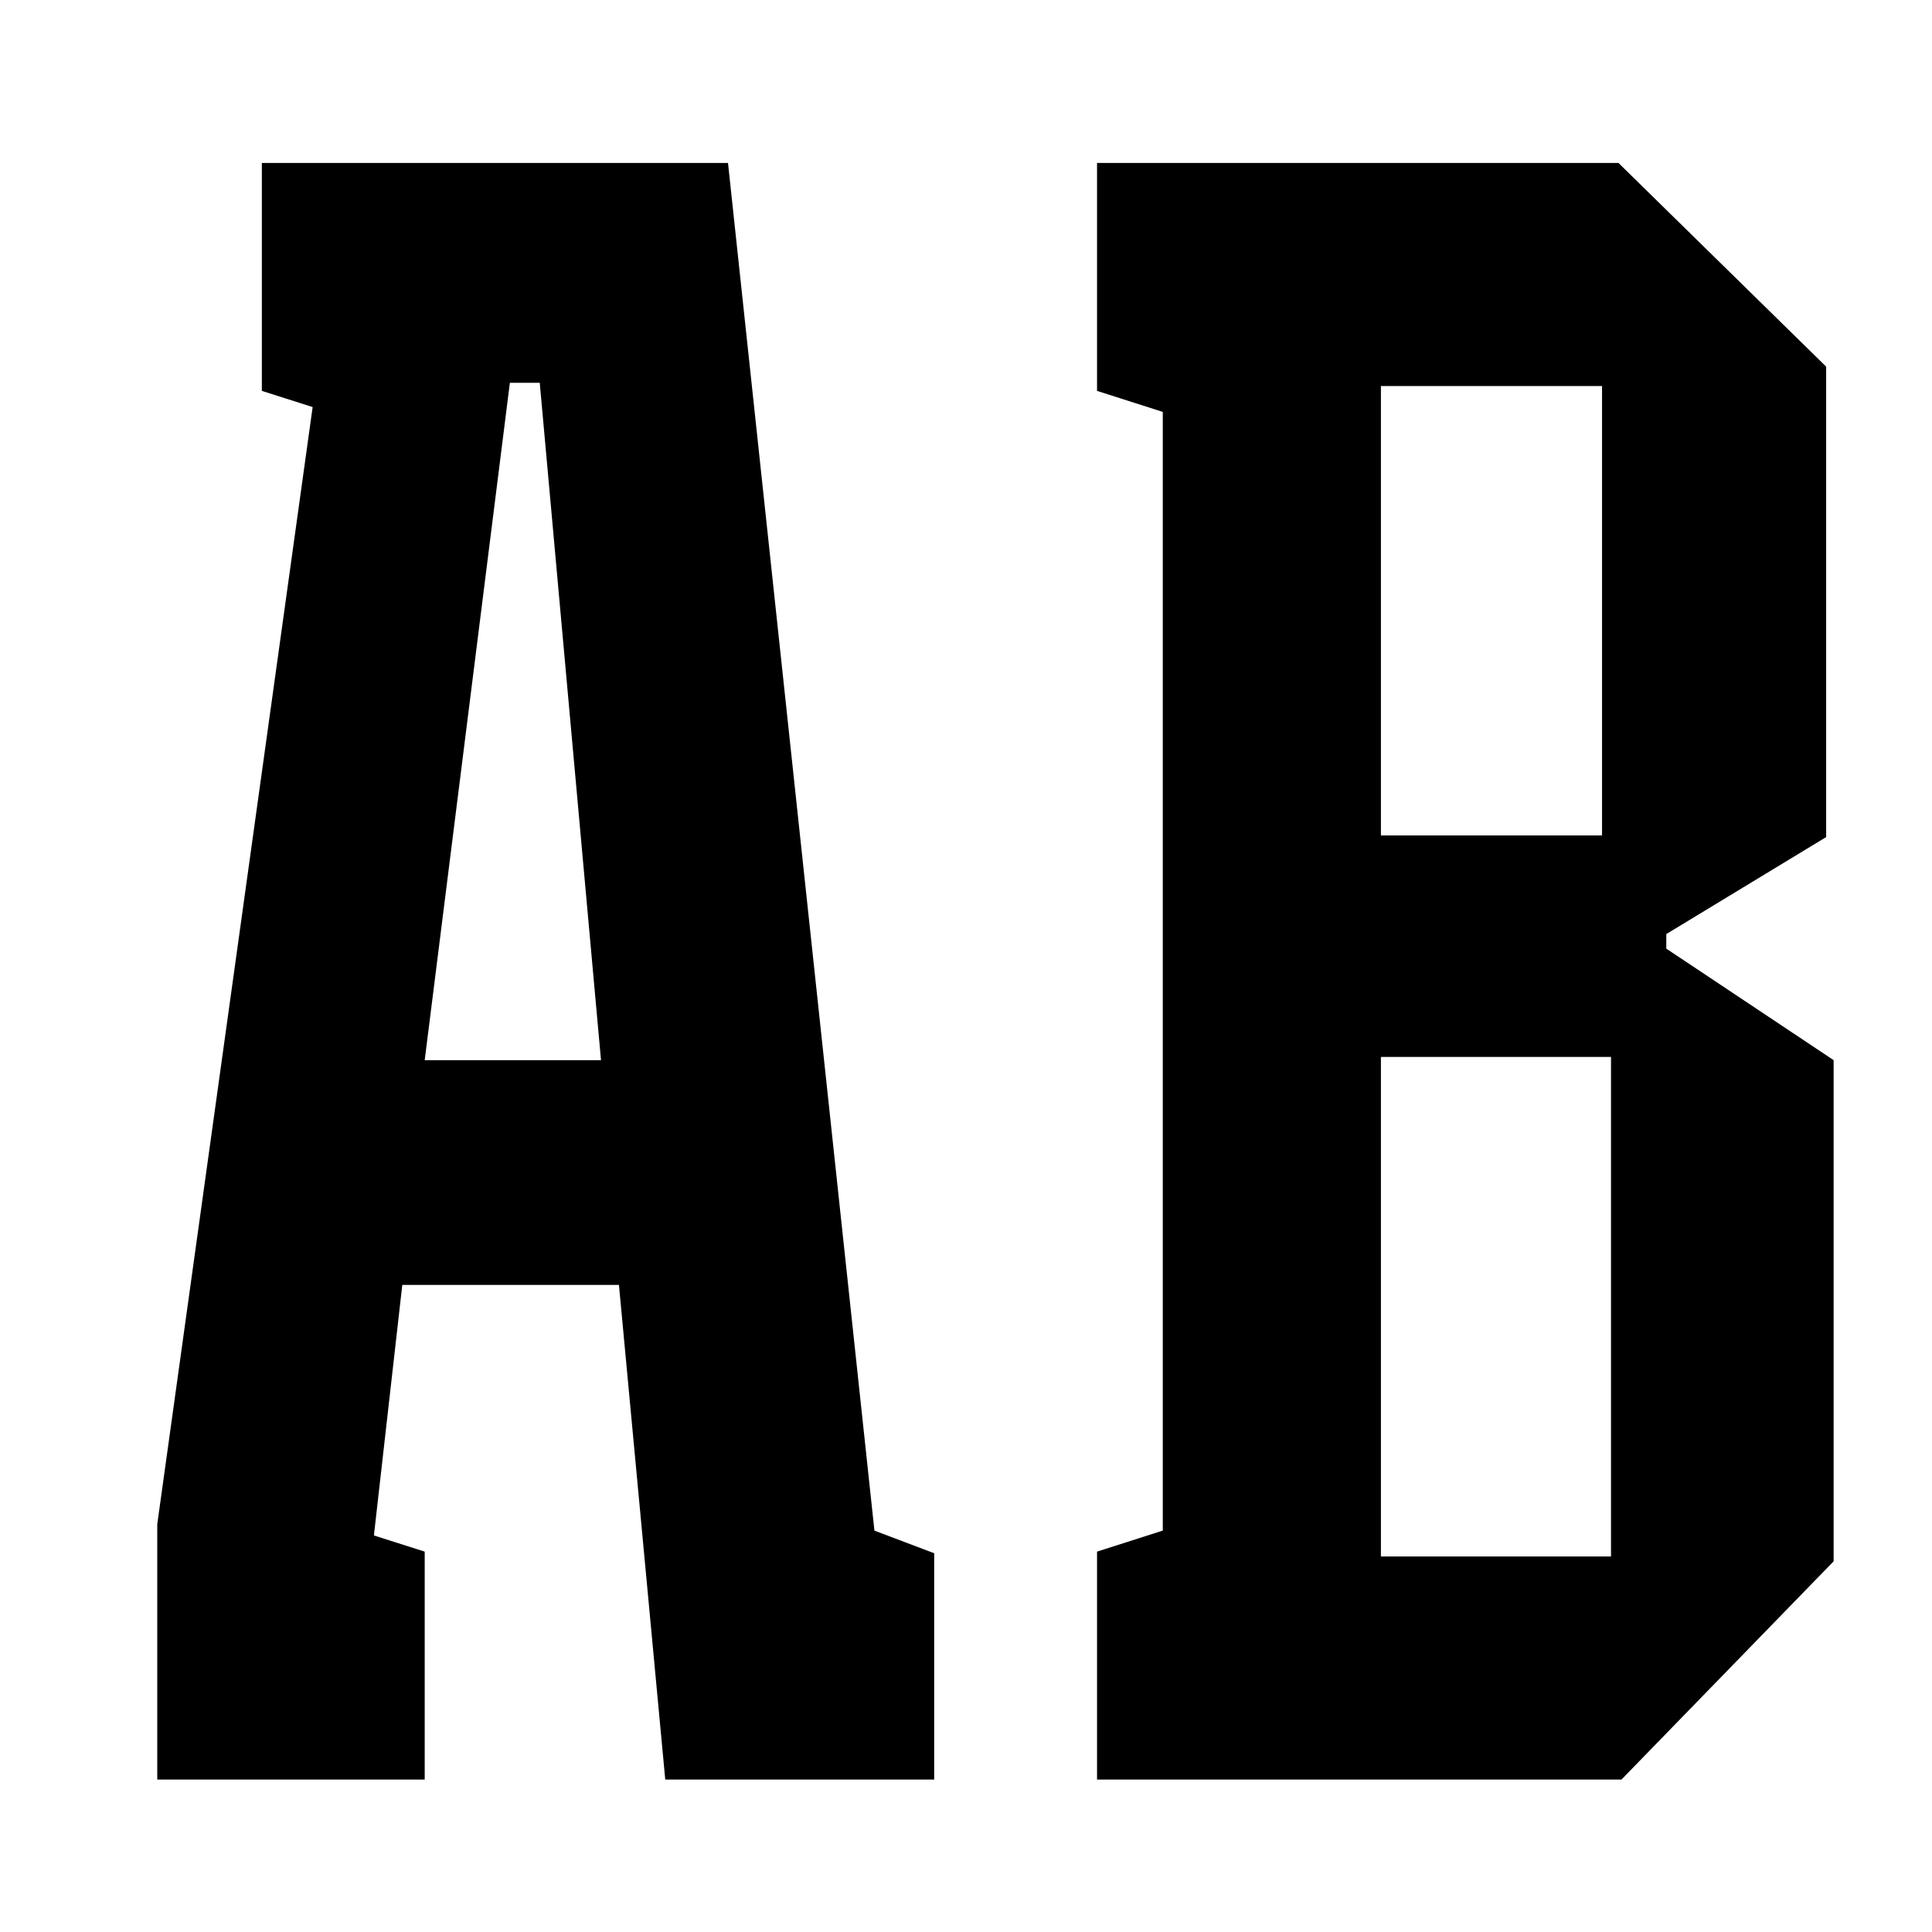
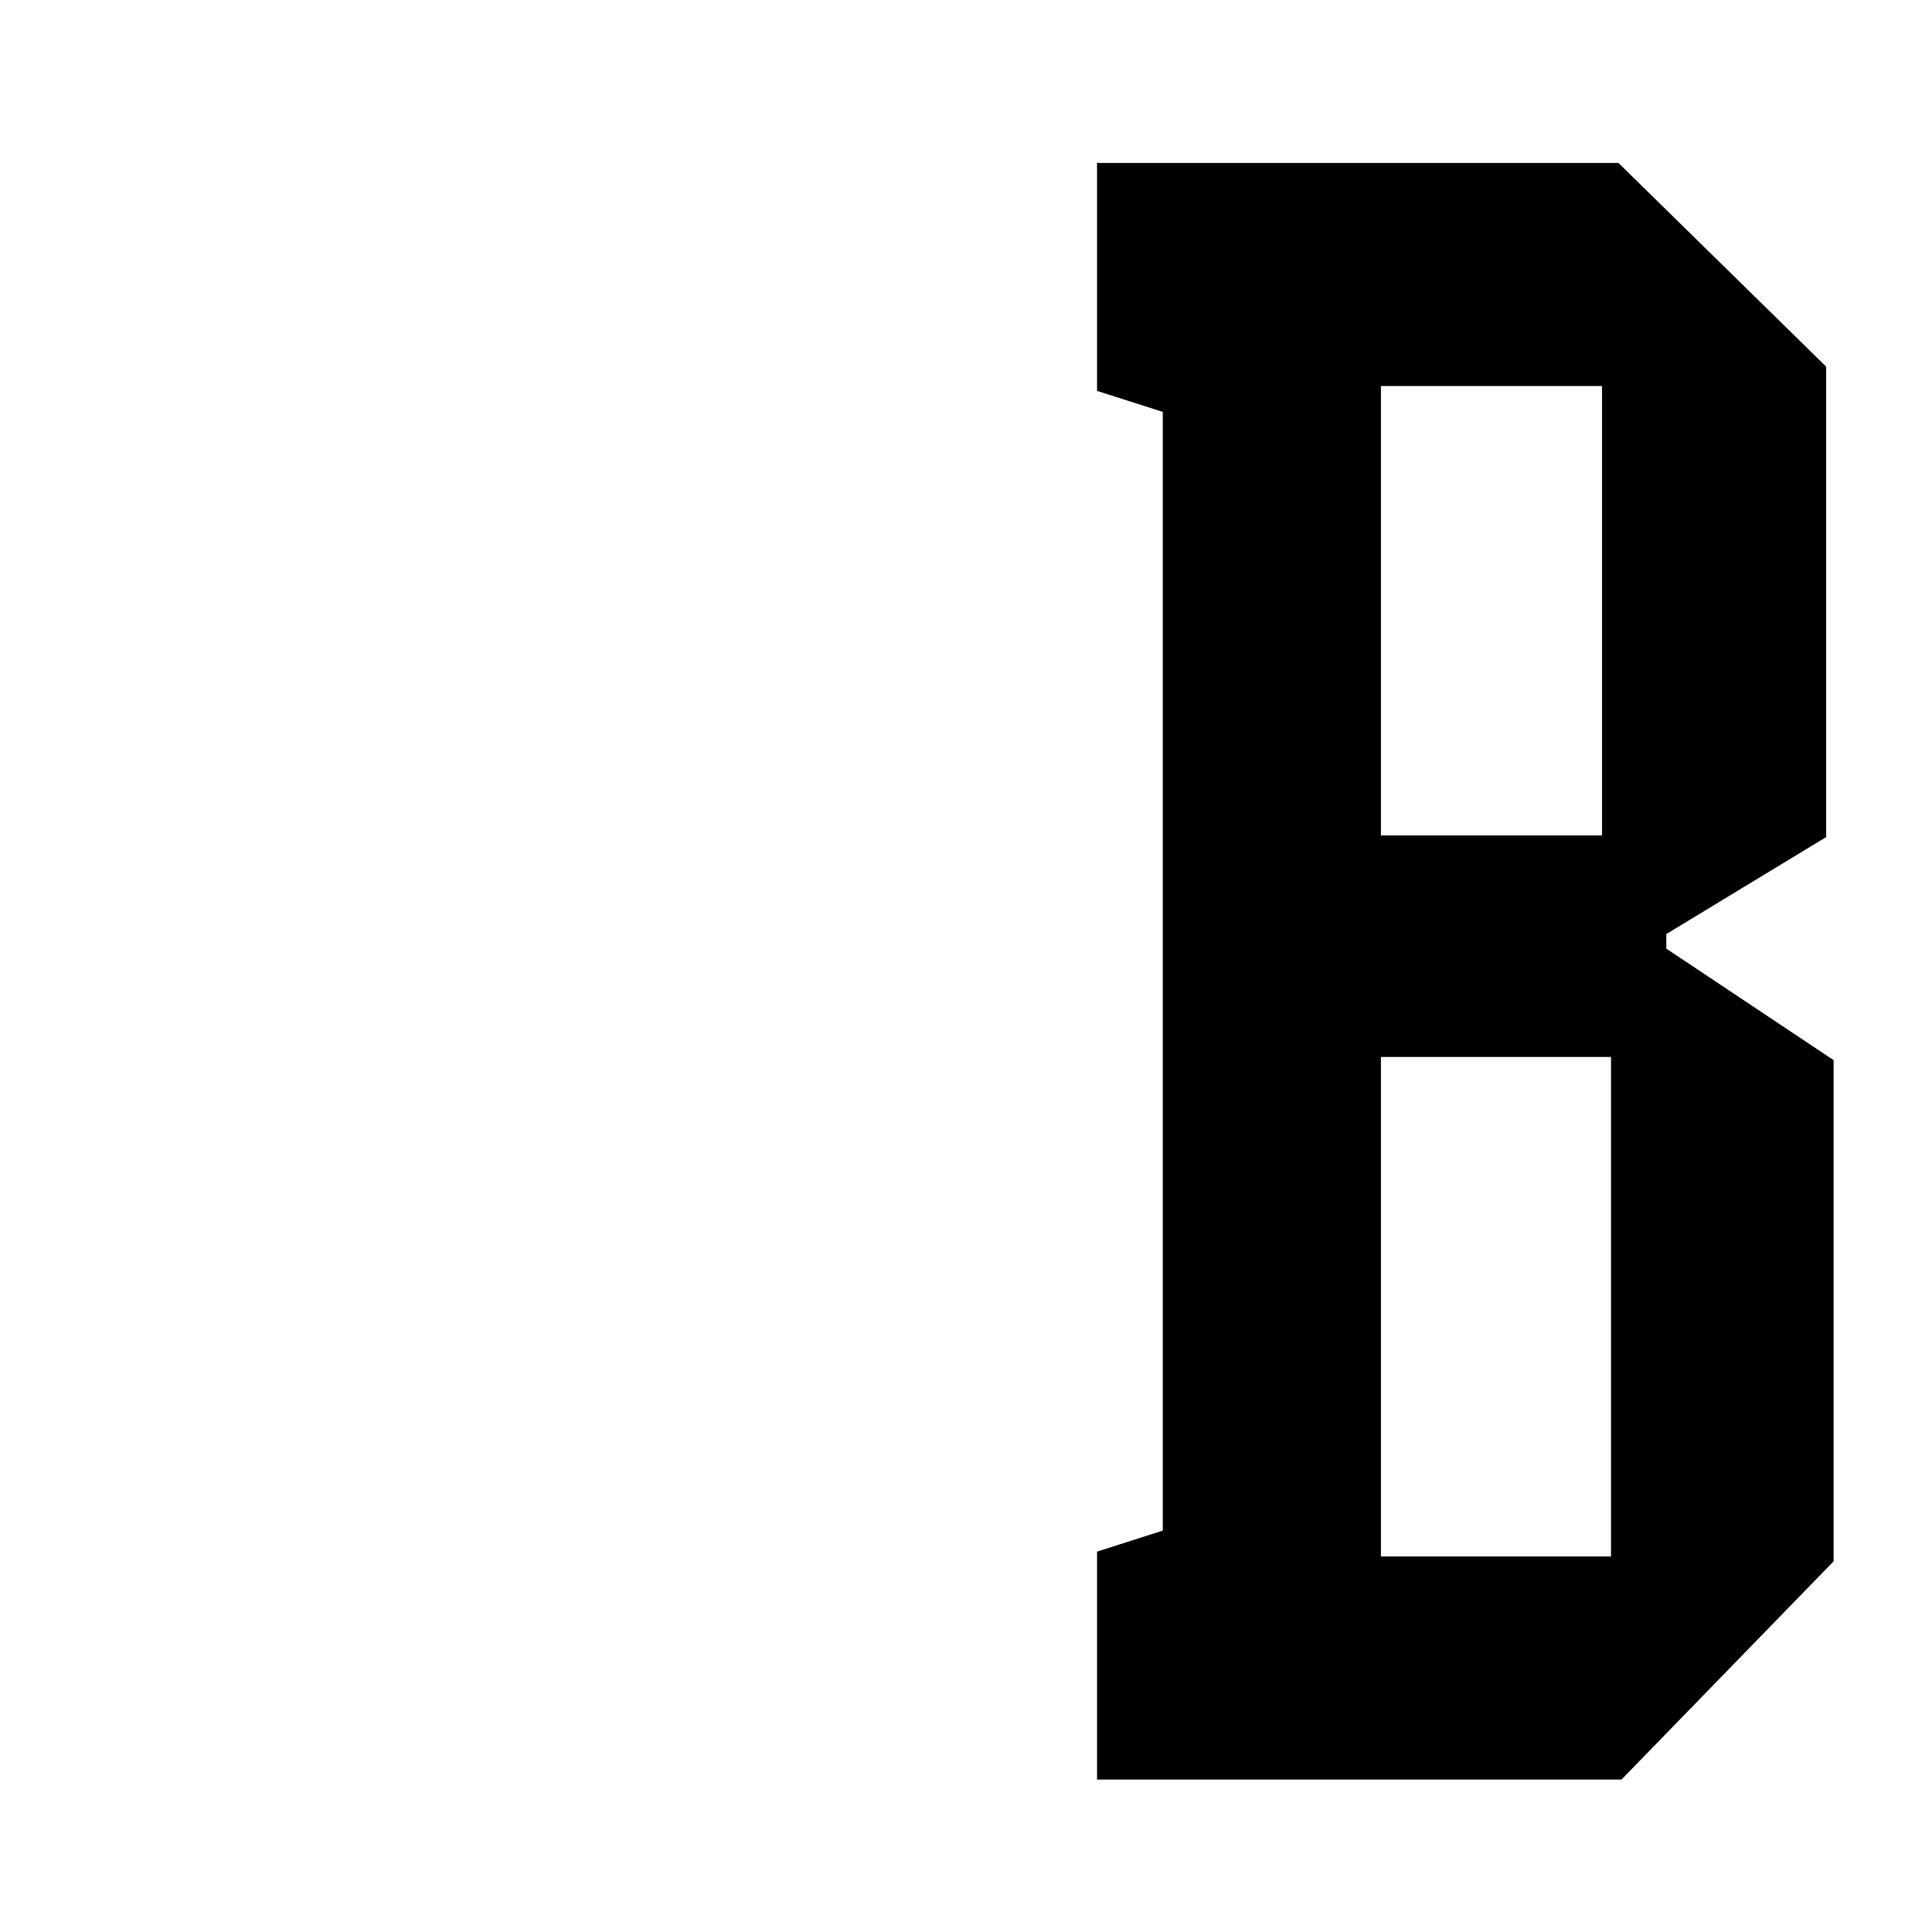
<svg xmlns="http://www.w3.org/2000/svg" version="1.1" id="Layer_1" x="0px" y="0px" width="300px" height="300px" viewBox="0 0 300 300" enable-background="new 0 0 300 300" xml:space="preserve">
  <g id="base">
</g>
  <g>
-     <path d="M24.42,236.667L48.548,63.208l-7.888-2.51V25.303h72.384l22.736,212.368l9.28,3.515v35.144H103.3l-7.192-76.813h-33.64   l-4.408,38.909l7.888,2.51v35.395H24.42V236.667z M65.948,164.622h27.376l-9.512-105.18h-4.64L65.948,164.622z" />
    <path d="M170.348,276.329v-35.395l10.208-3.264V63.961l-10.208-3.264V25.303h80.968l32.248,31.629v73.049l-24.824,15.062v2.259   l25.984,17.32v77.818l-32.944,33.889H170.348z M214.428,129.73h34.336V59.944h-34.336V129.73z M214.428,241.688h35.728V164.12   h-35.728V241.688z" />
  </g>
</svg>